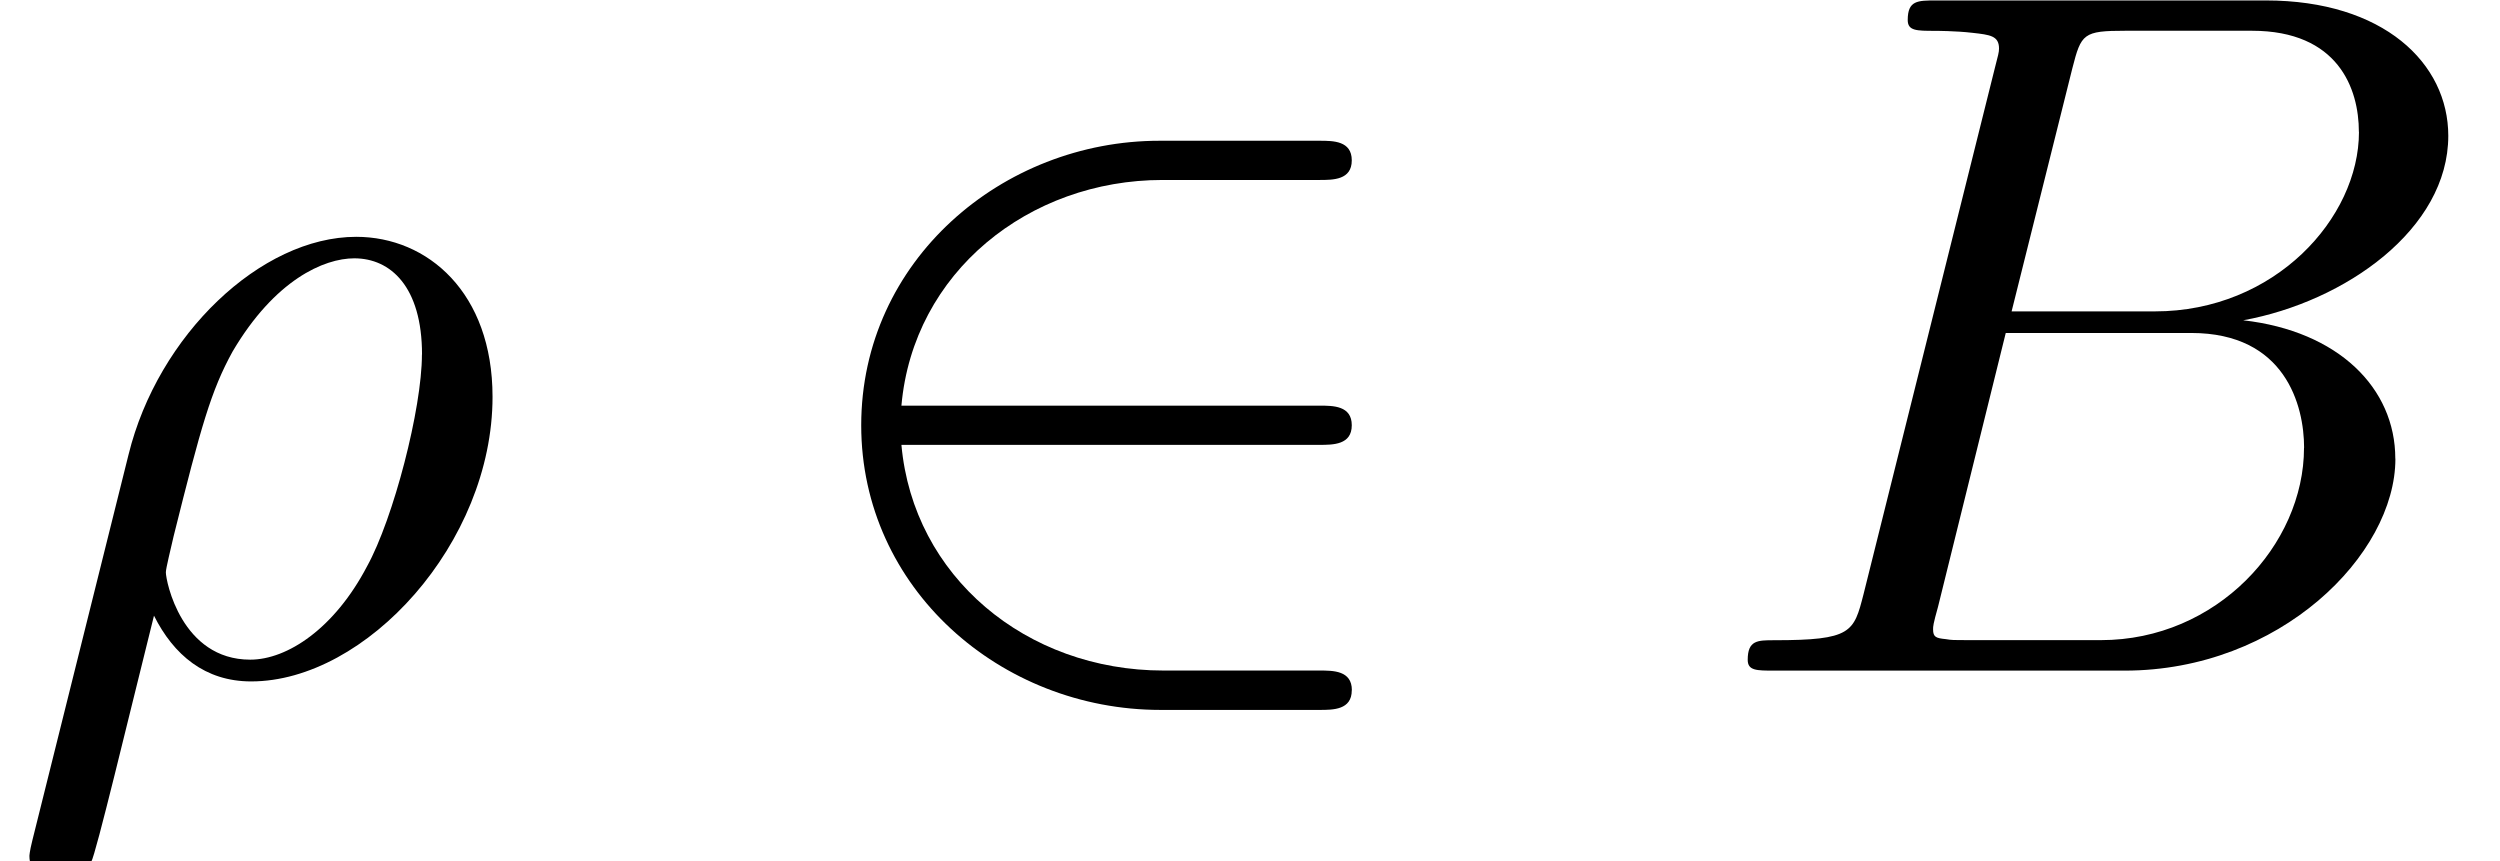
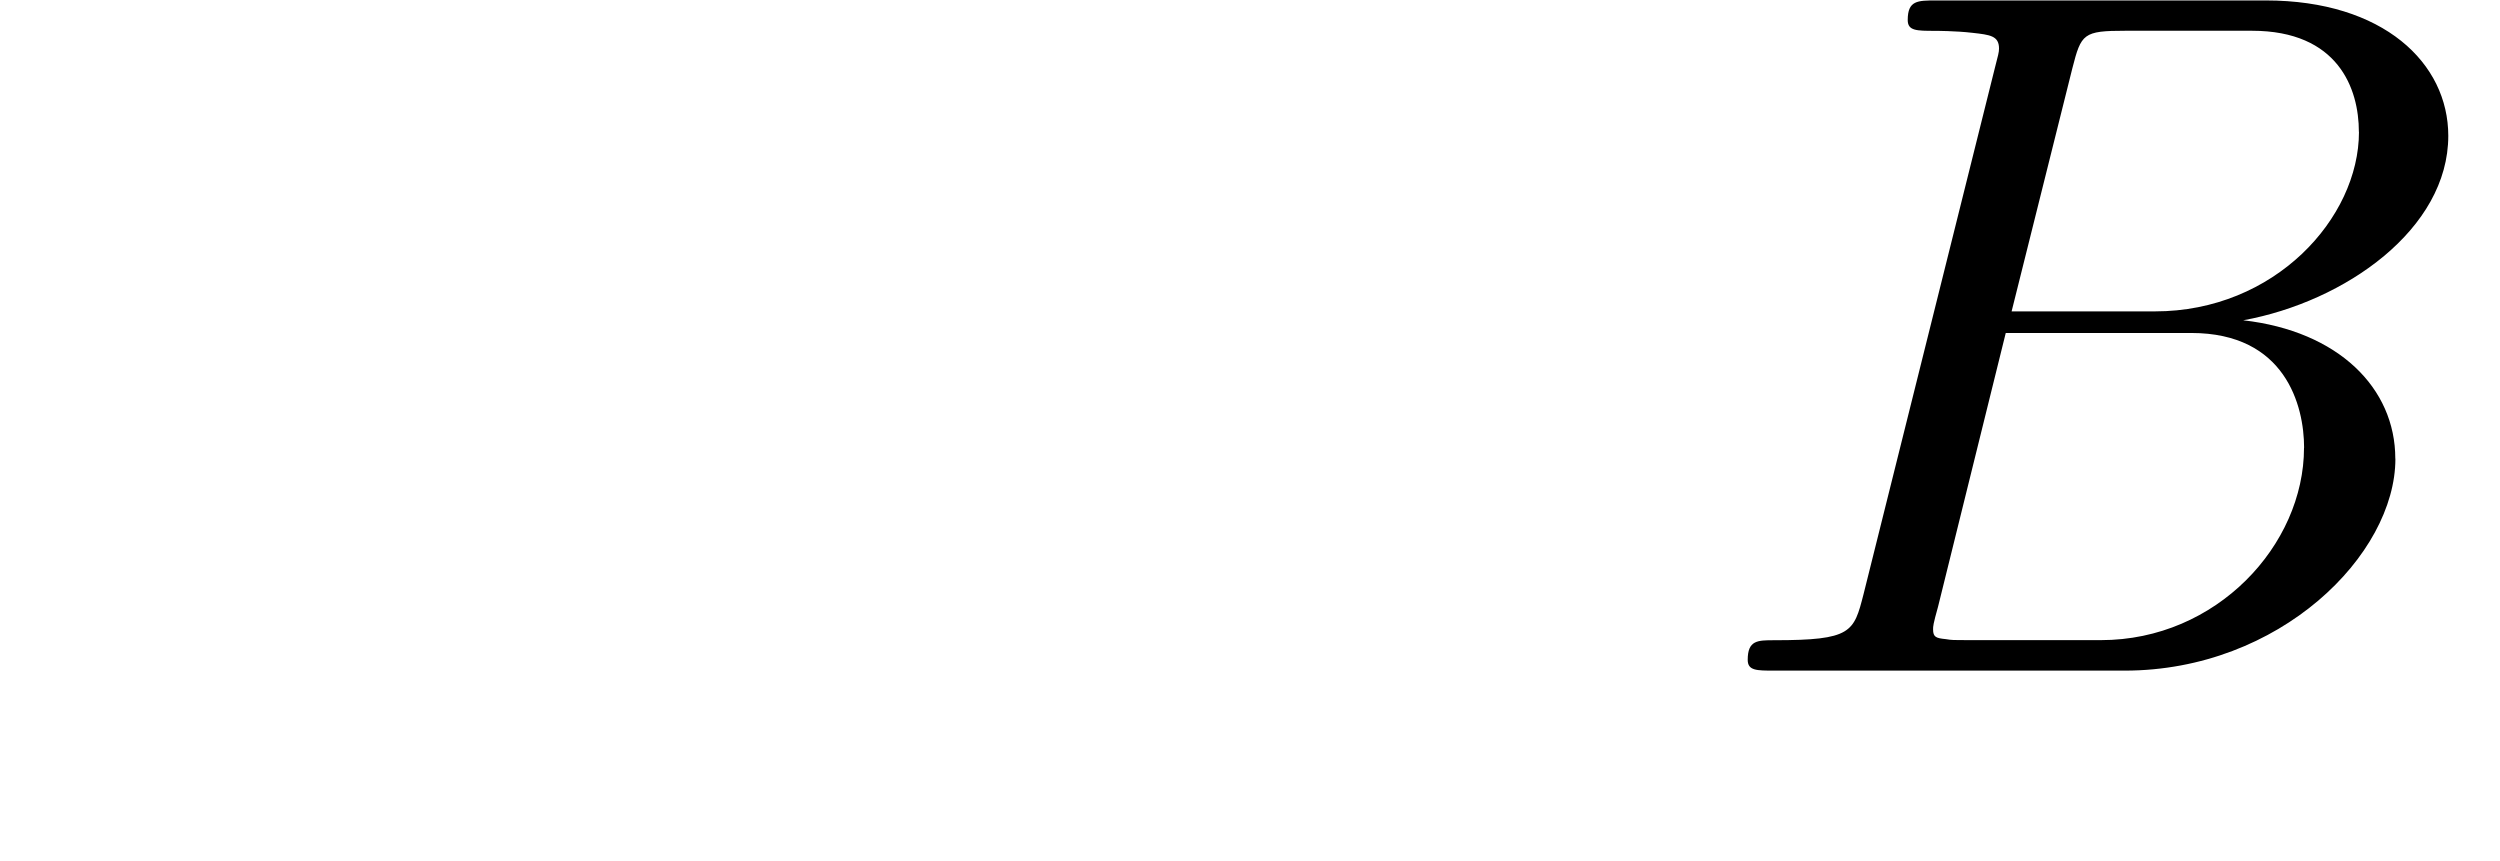
<svg xmlns="http://www.w3.org/2000/svg" xmlns:xlink="http://www.w3.org/1999/xlink" version="1.1" width="27.795pt" height="9.576pt" viewBox="0 -7.455 27.795 9.576">
  <defs>
-     <path id="g18-50" d="m6.36 .218c0-.218-.207-.218-.36-.218h-1.735c-1.527 0-2.782-1.047-2.913-2.509h4.647c.153 0 .36 0 .36-.218s-.207-.218-.36-.218h-4.647c.131-1.484 1.418-2.509 2.902-2.509h1.745c.153 0 .36 0 .36-.218s-.207-.218-.36-.218h-1.778c-1.745 0-3.316 1.331-3.316 3.164c0 1.811 1.549 3.164 3.327 3.164h1.767c.153 0 .36 0 .36-.218z" />
-     <path id="g21-26" d="m5.476-3.044c0-1.156-.72-1.778-1.516-1.778c-1.058 0-2.204 1.091-2.531 2.422l-1.069 4.287c-.033 .131-.033 .175-.033 .175c0 .164 .12 .295 .305 .295c.229 0 .36-.196 .382-.229c.055-.098 .404-1.56 .698-2.738c.218 .436 .567 .731 1.08 .731c1.276 0 2.684-1.538 2.684-3.164zm-.785-.469c0 .6-.316 1.822-.611 2.356c-.36 .687-.884 1.036-1.298 1.036c-.764 0-.938-.873-.938-.971c0-.044 .055-.262 .087-.404c.305-1.222 .415-1.615 .655-2.051c.469-.796 1.015-1.036 1.353-1.036c.404 0 .753 .316 .753 1.069z" />
    <path id="g21-66" d="m7.658-2.356c0-.785-.633-1.418-1.691-1.538c1.135-.207 2.28-1.015 2.28-2.051c0-.807-.72-1.505-2.029-1.505h-3.665c-.207 0-.316 0-.316 .218c0 .12 .098 .12 .305 .12c0 0 .229 0 .415 .022c.196 .022 .295 .033 .295 .175c0 .044-.011 .076-.044 .207l-1.462 5.858c-.109 .425-.131 .513-.993 .513c-.185 0-.295 0-.295 .218c0 .12 .098 .12 .295 .12h3.895c1.724 0 3.011-1.287 3.011-2.356zm-.404-3.633c0 .96-.938 1.996-2.269 1.996h-1.593l.676-2.705c.098-.382 .12-.415 .589-.415h1.407c.96 0 1.189 .644 1.189 1.124zm-.611 3.513c0 1.08-.971 2.138-2.258 2.138h-1.484c-.153 0-.175 0-.24-.011c-.109-.011-.142-.022-.142-.109c0-.033 0-.055 .055-.251l.753-3.044h2.062c1.047 0 1.255 .807 1.255 1.276z" />
  </defs>
  <g id="page222">
    <use x="0" y="0" xlink:href="#g21-26" />
    <use x="8.67" y="0" xlink:href="#g18-50" />
    <use x="18.973" y="0" xlink:href="#g21-66" />
  </g>
</svg>